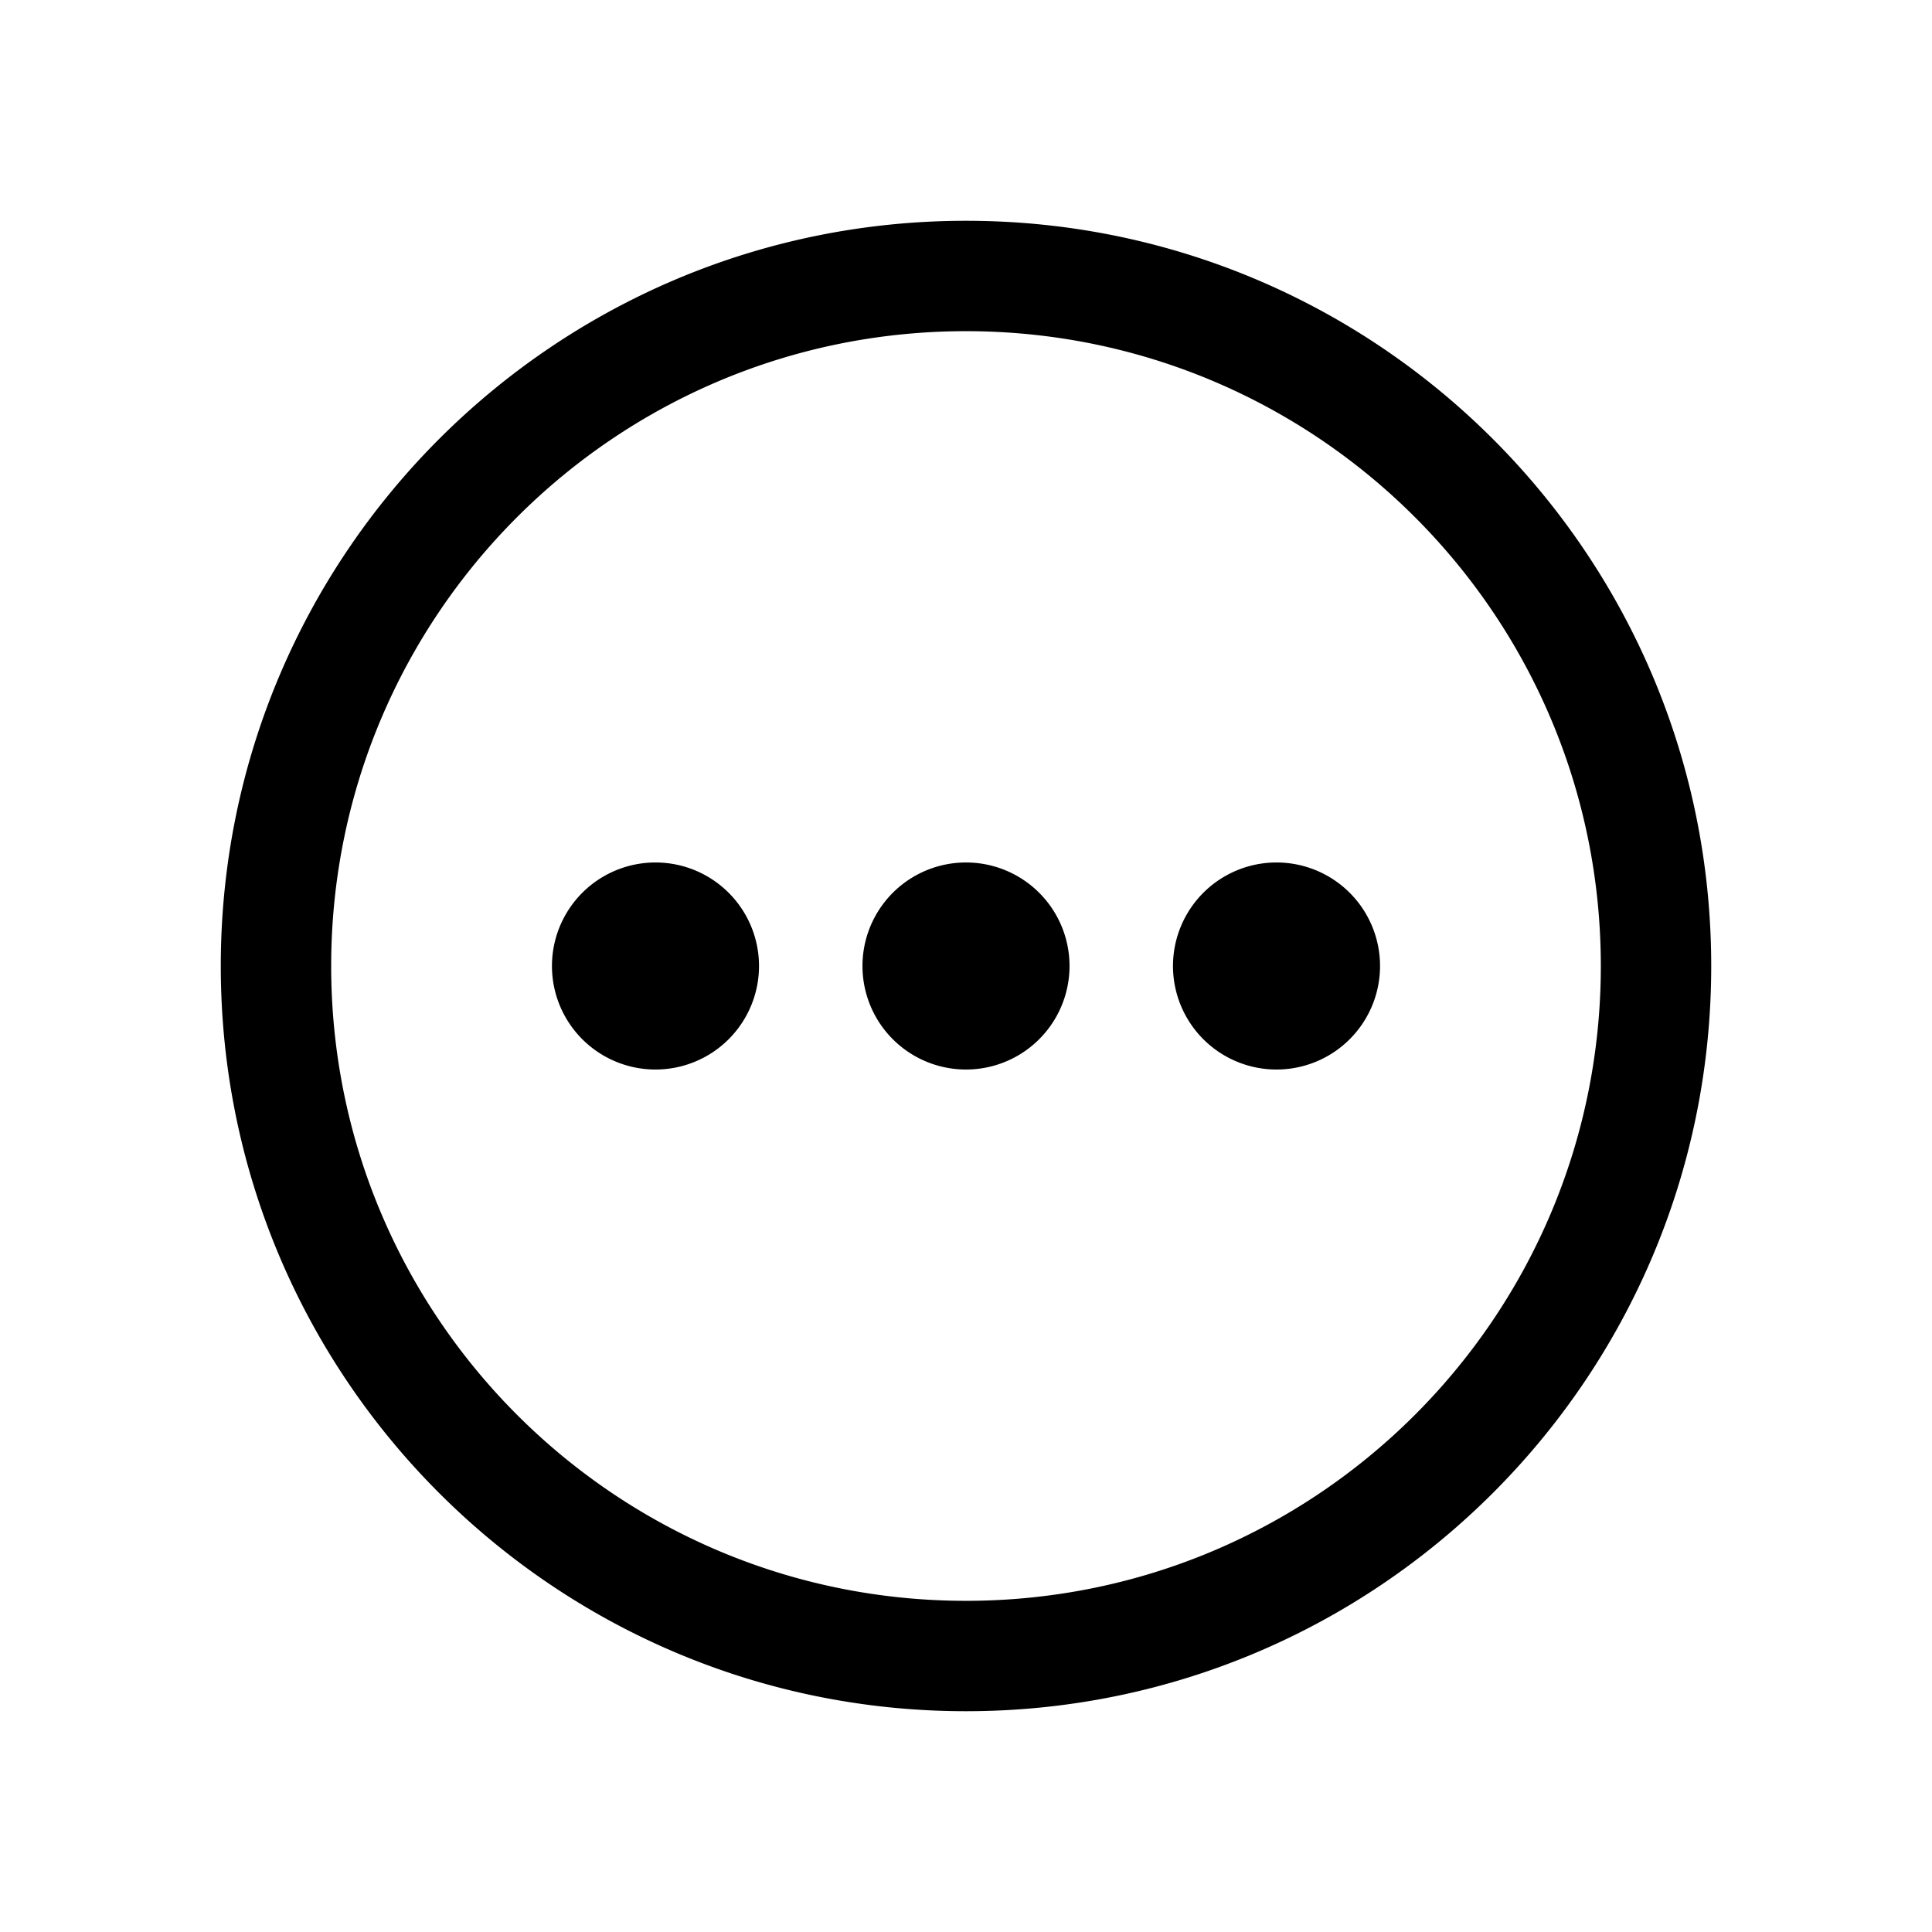
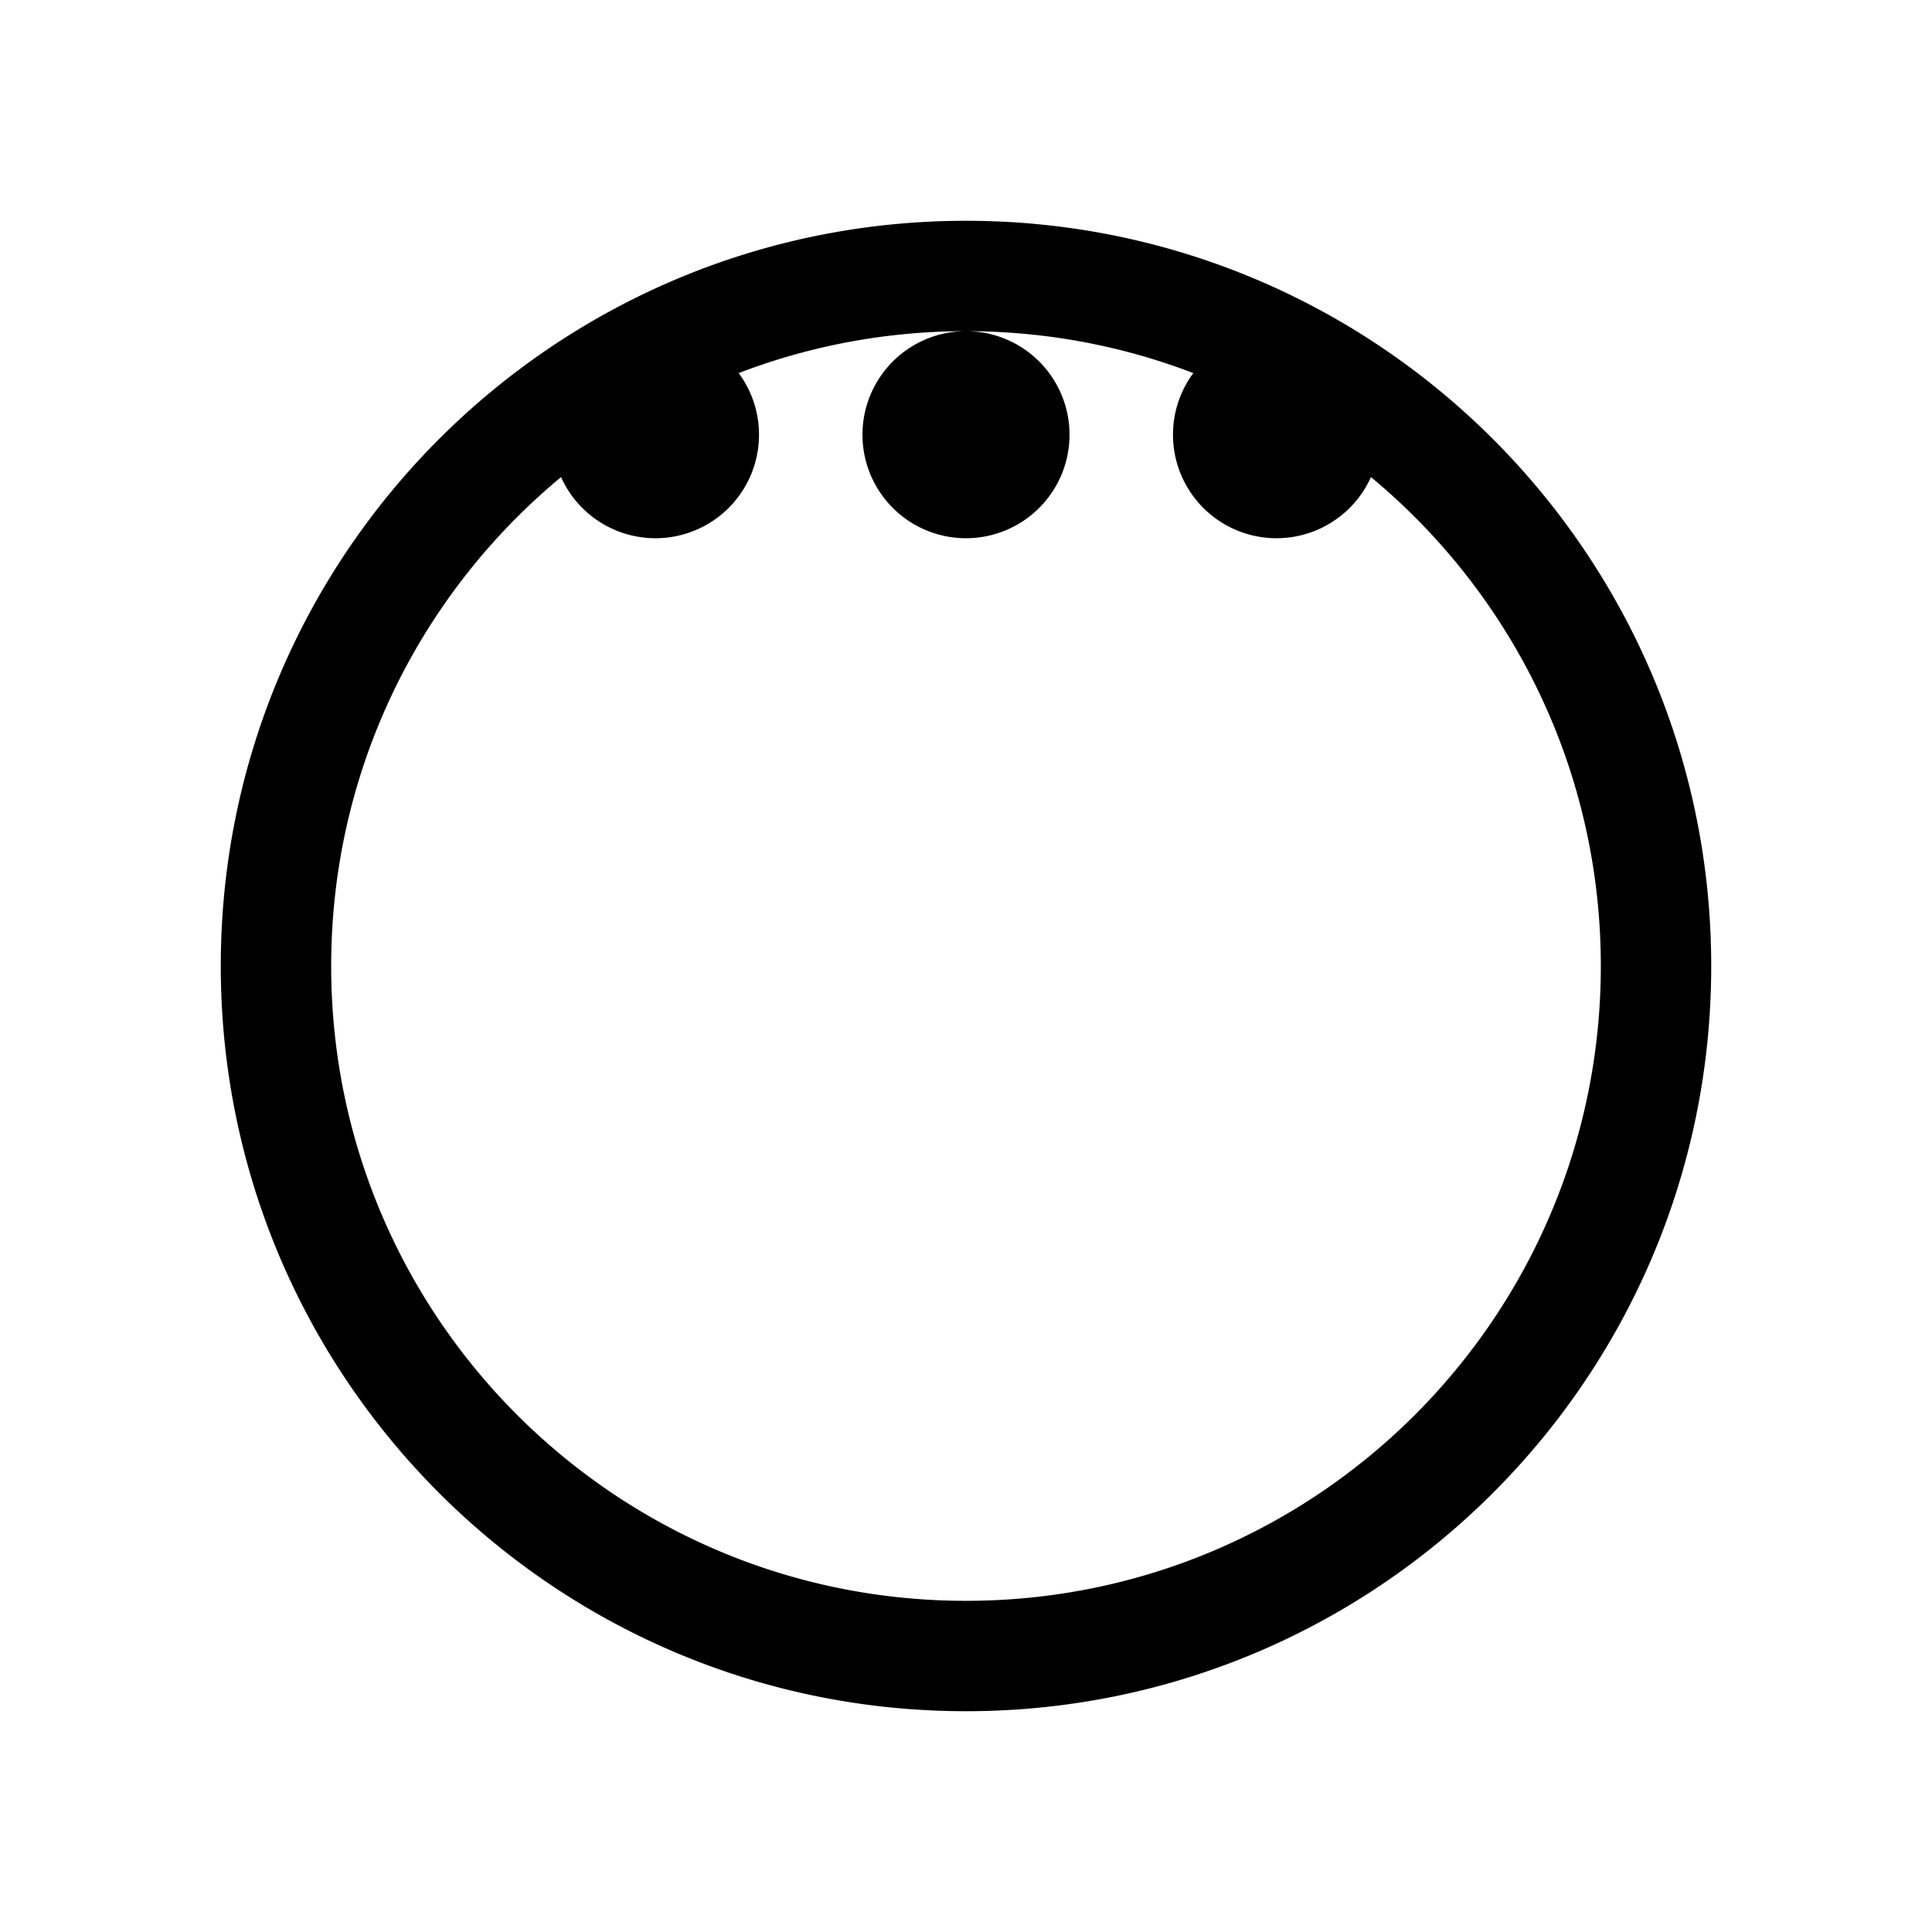
<svg xmlns="http://www.w3.org/2000/svg" t="1698397294328" class="icon" viewBox="0 0 1024 1024" version="1.1" p-id="4122" width="200" height="200">
-   <path d="M512 117.02c218.14 0 394.98 176.839 394.98 394.98S730.14 906.98 512 906.98 117.02 730.14 117.02 512 293.86 117.02 512 117.02z m0 58.51C326.172 175.531 175.531 326.172 175.531 512S326.172 848.469 512 848.469 848.469 697.828 848.469 512 697.828 175.531 512 175.531z m0 281.6a54.869 54.869 0 1 1 0 109.739 54.869 54.869 0 0 1 0-109.739z m164.58 0a54.869 54.869 0 1 1 0 109.739 54.869 54.869 0 0 1 0-109.739z m-329.159 0a54.869 54.869 0 1 1 0 109.739 54.869 54.869 0 0 1 0-109.739z" fill="#000000" p-id="4123" data-spm-anchor-id="a313x.search_index.0.i5.1aca3a81A5phEJ" class="" />
+   <path d="M512 117.02c218.14 0 394.98 176.839 394.98 394.98S730.14 906.98 512 906.98 117.02 730.14 117.02 512 293.86 117.02 512 117.02z m0 58.51C326.172 175.531 175.531 326.172 175.531 512S326.172 848.469 512 848.469 848.469 697.828 848.469 512 697.828 175.531 512 175.531z a54.869 54.869 0 1 1 0 109.739 54.869 54.869 0 0 1 0-109.739z m164.58 0a54.869 54.869 0 1 1 0 109.739 54.869 54.869 0 0 1 0-109.739z m-329.159 0a54.869 54.869 0 1 1 0 109.739 54.869 54.869 0 0 1 0-109.739z" fill="#000000" p-id="4123" data-spm-anchor-id="a313x.search_index.0.i5.1aca3a81A5phEJ" class="" />
</svg>